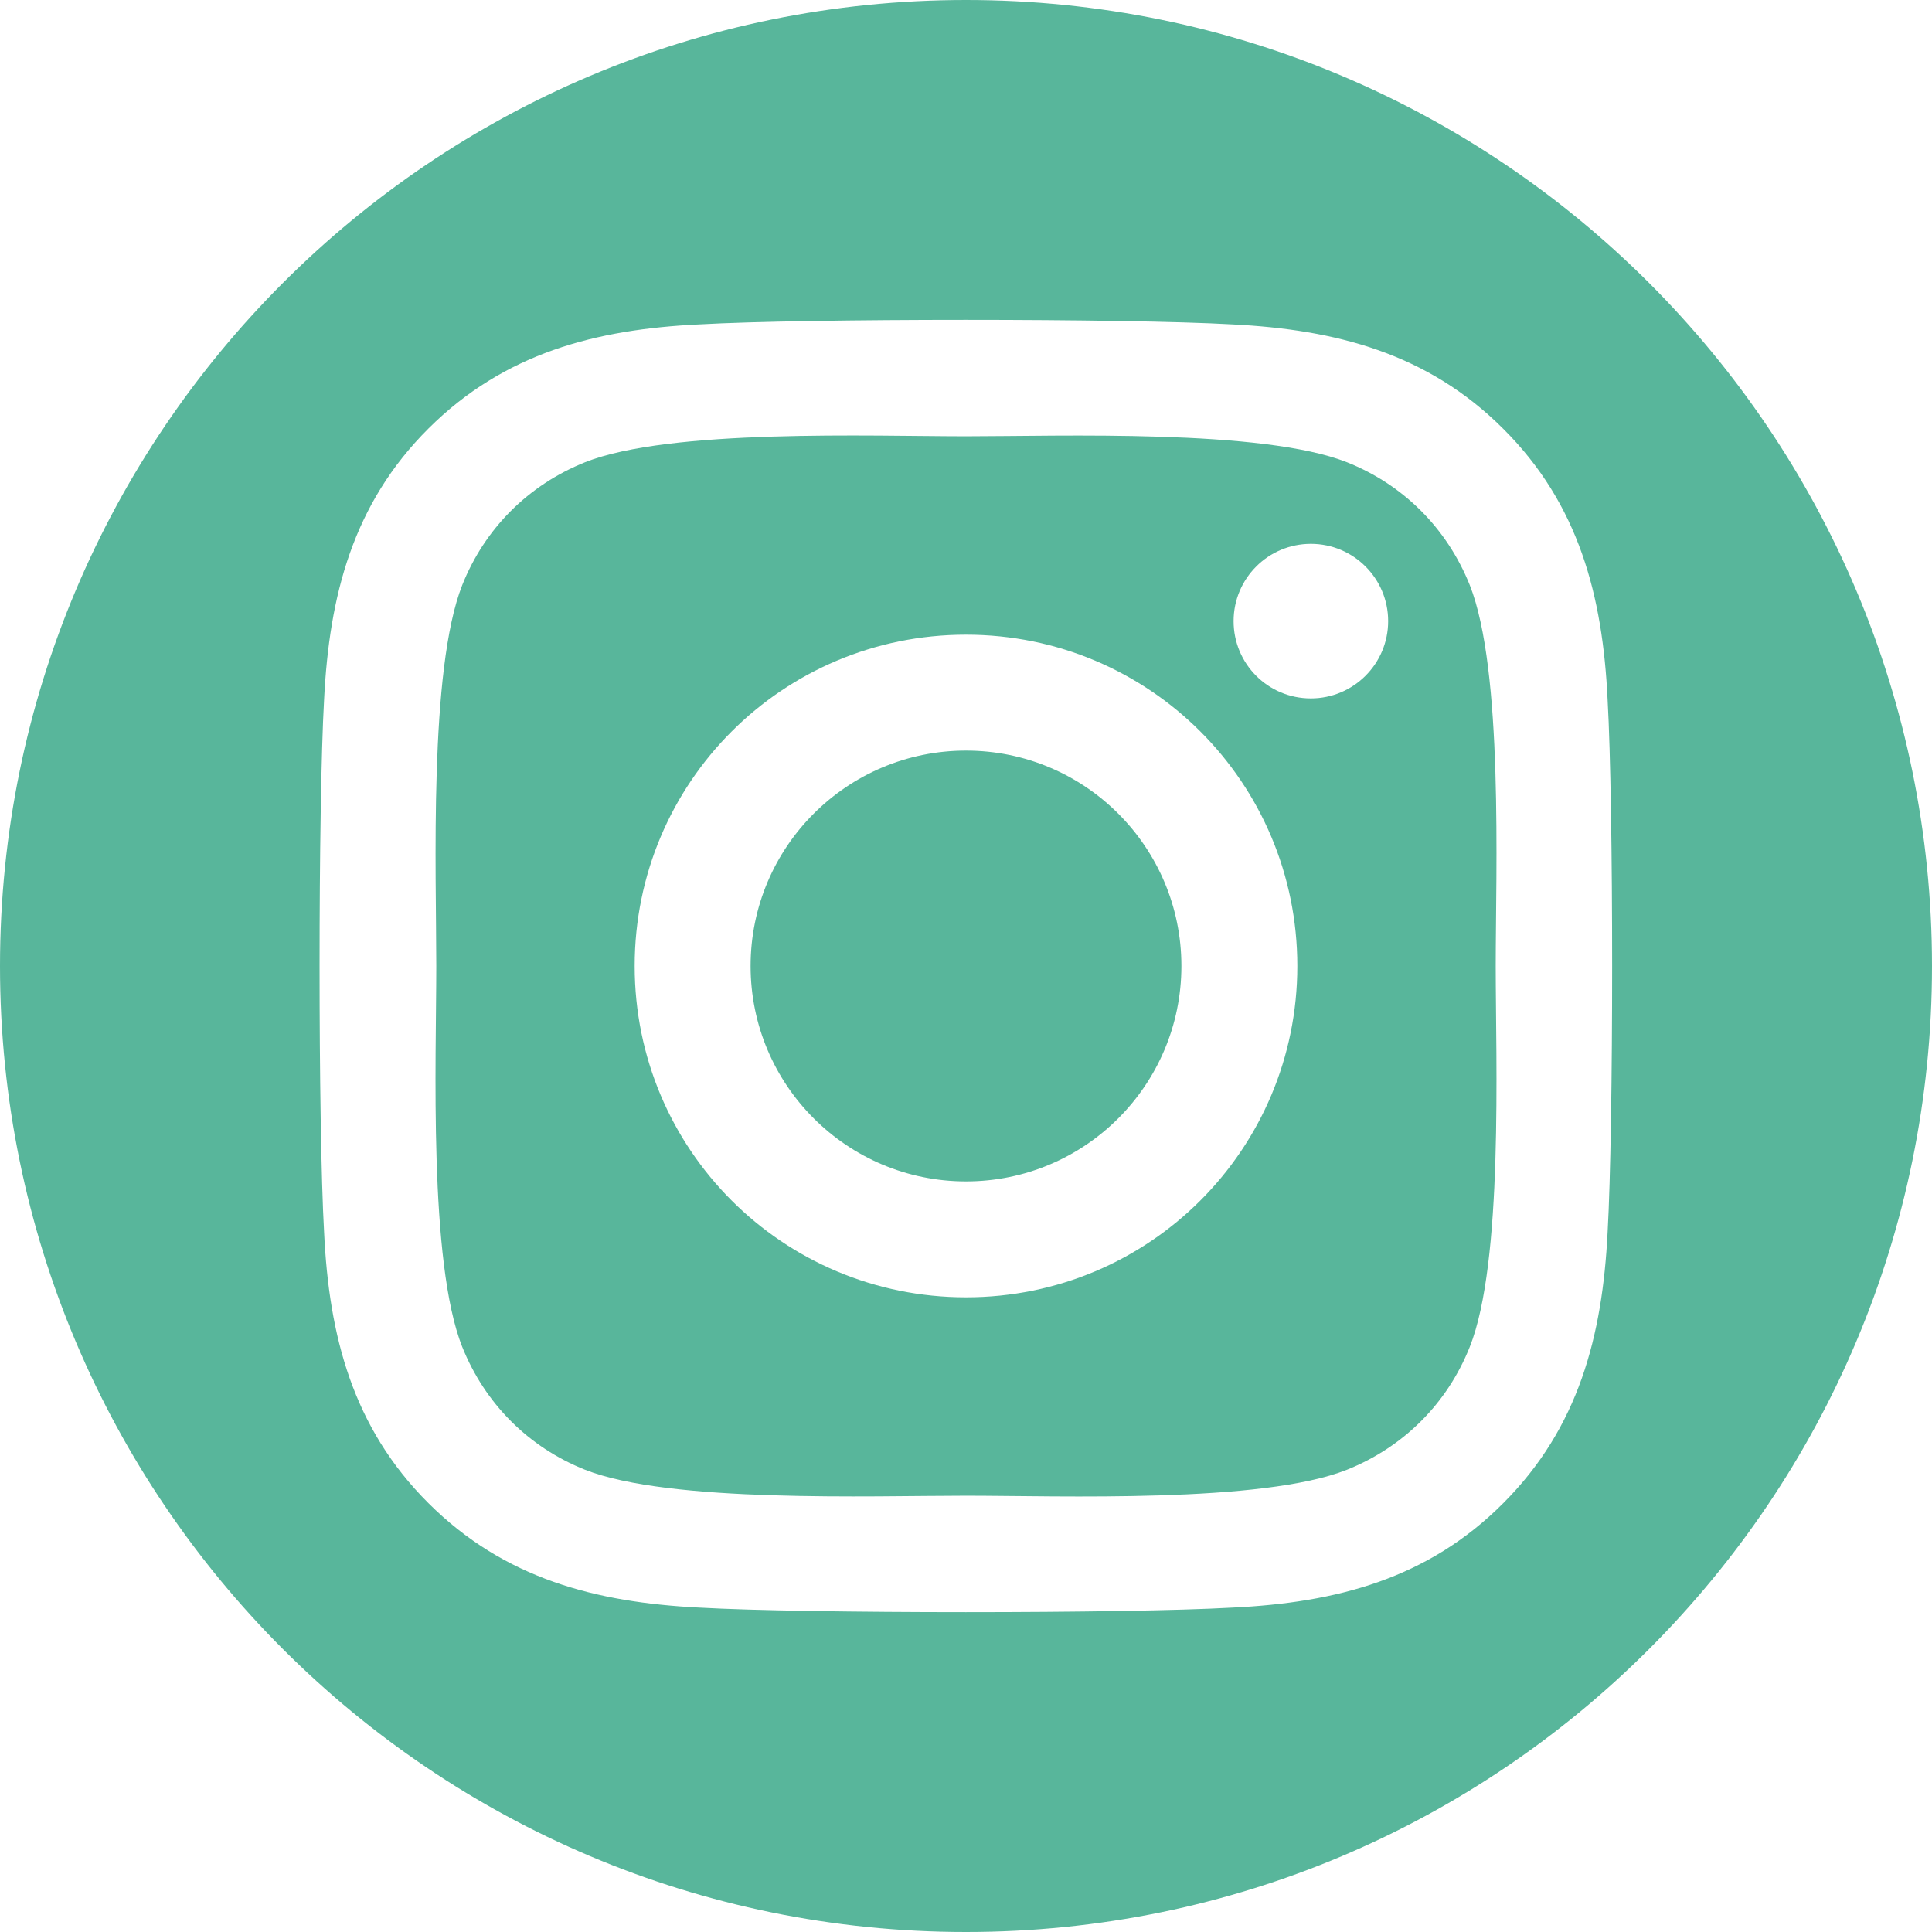
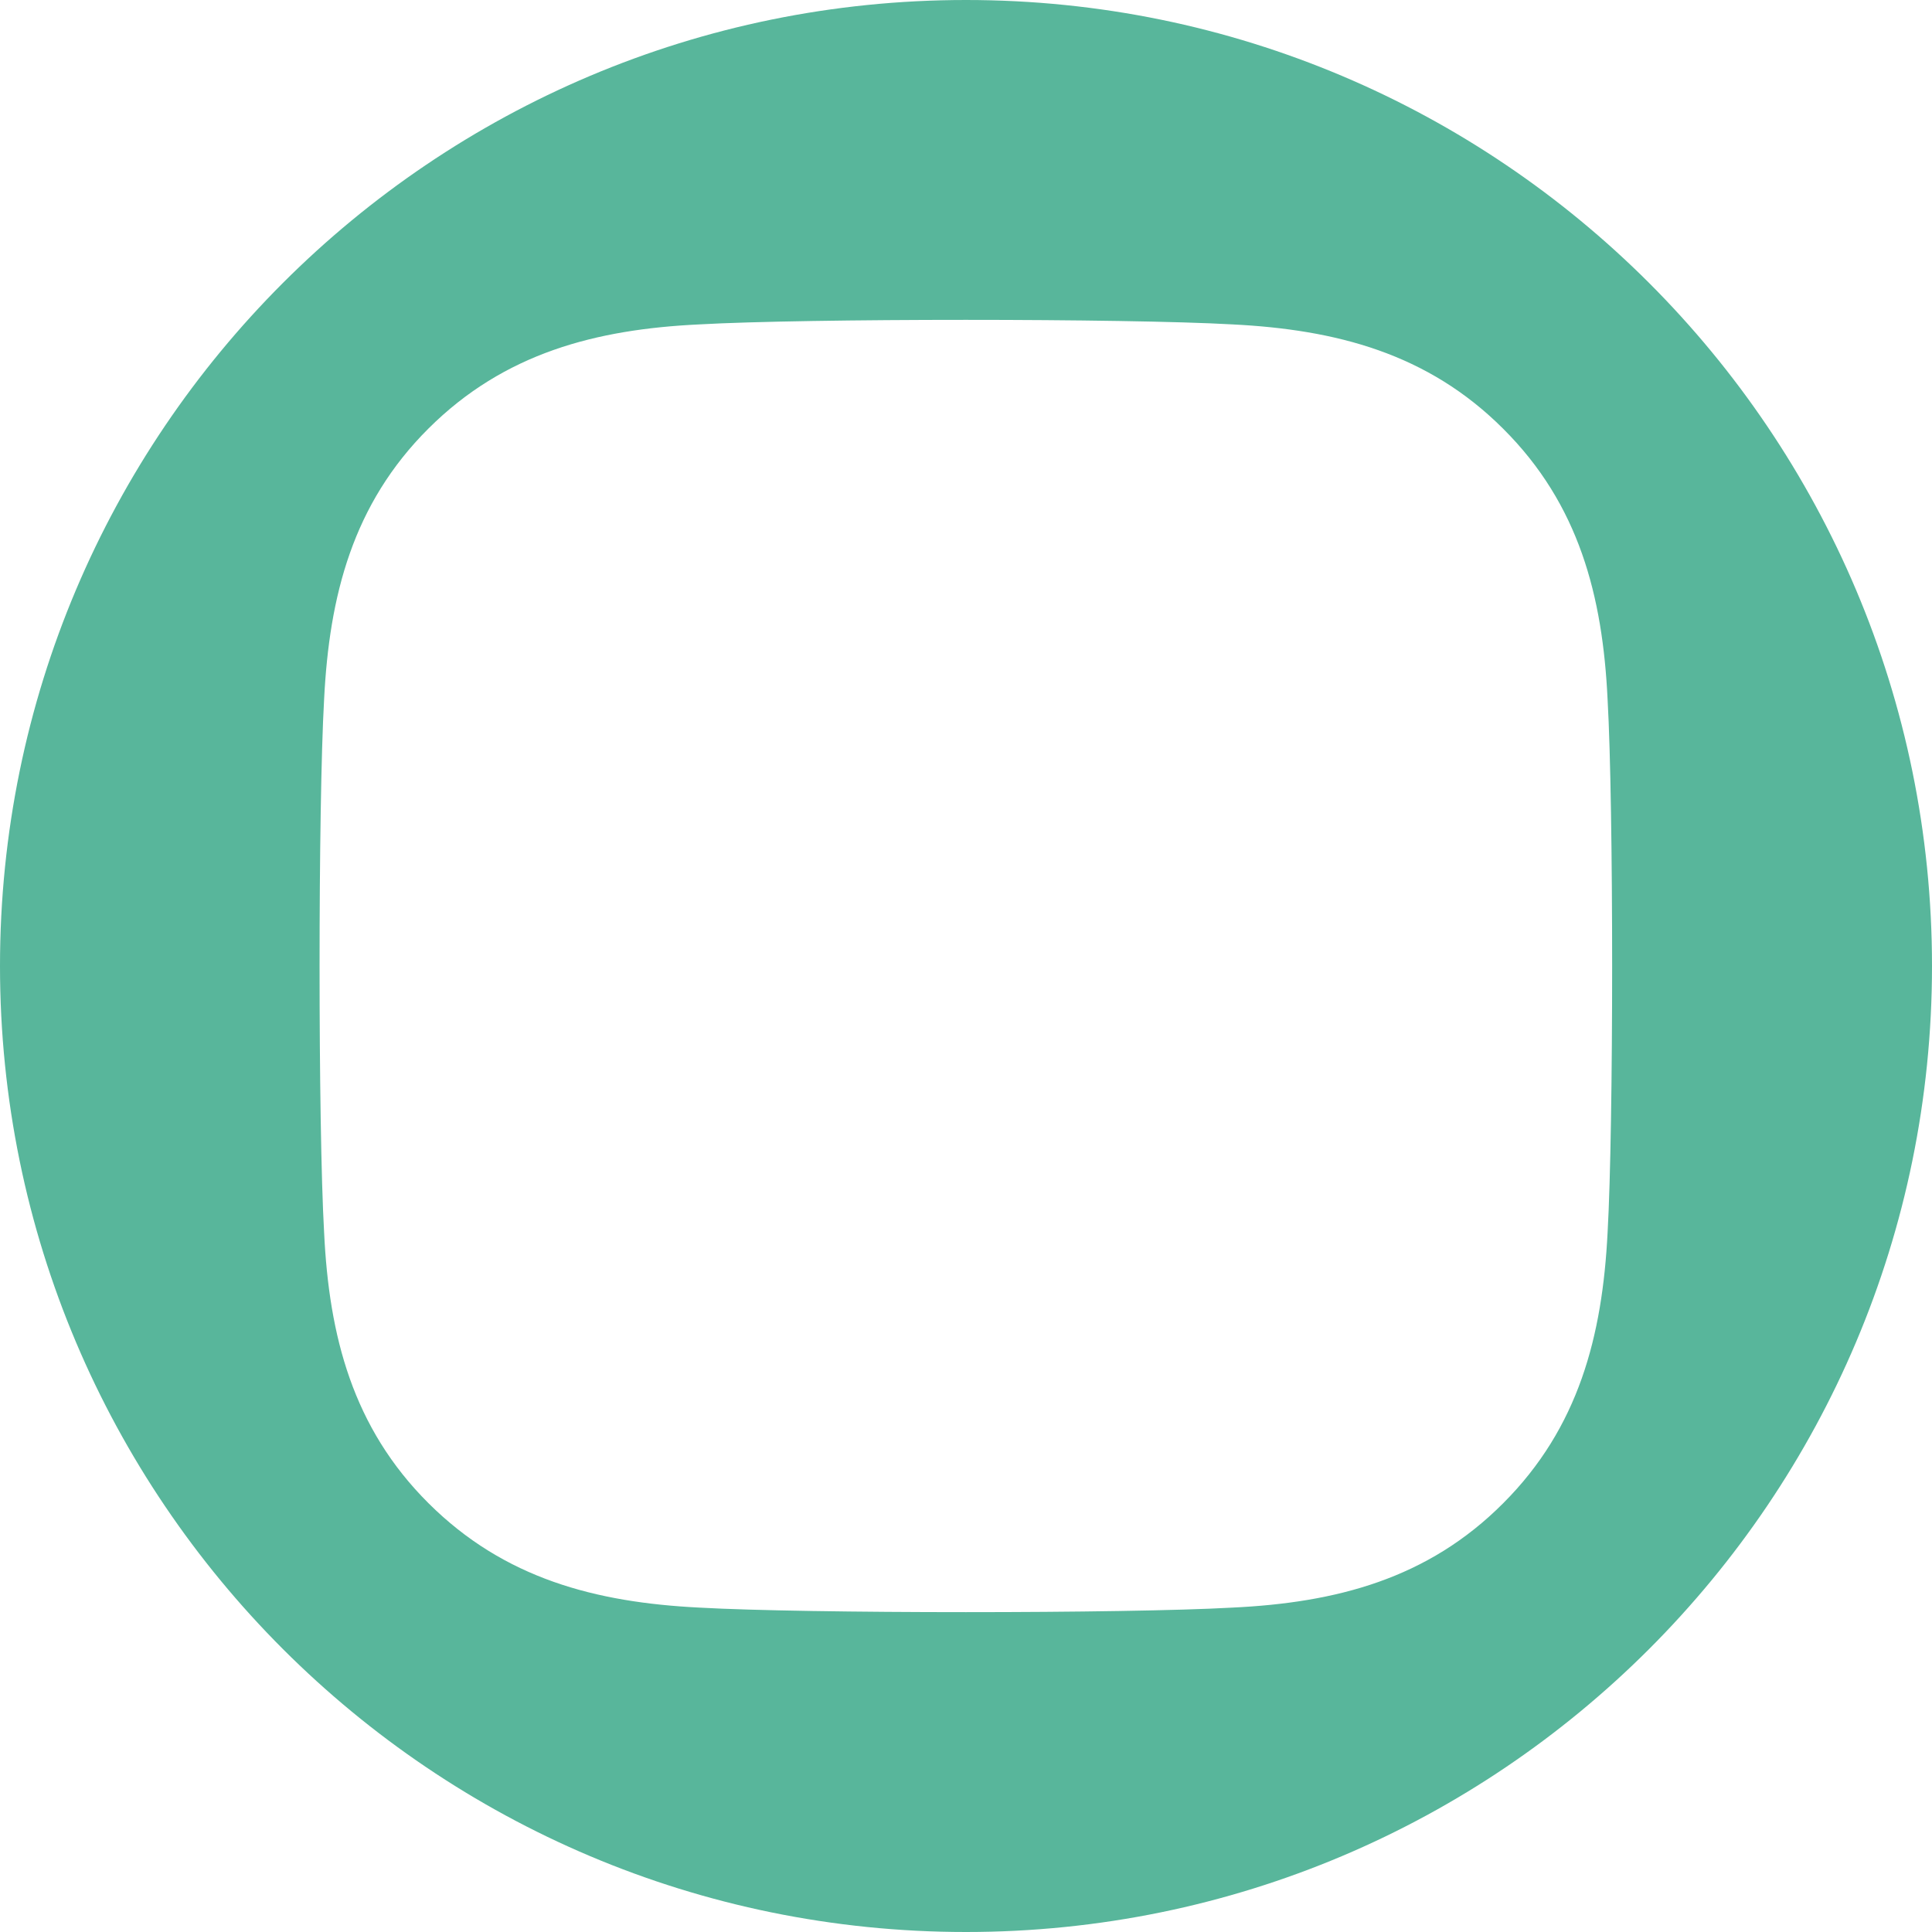
<svg xmlns="http://www.w3.org/2000/svg" id="Layer_1" data-name="Layer 1" viewBox="0 0 670 670">
  <defs>
    <style>
      .cls-1 {
        fill: #58b69b;
      }
    </style>
  </defs>
-   <path class="cls-1" d="M509.7,202.9c-7.9-19.7-23-34.8-42.6-42.6-29.4-11.6-99.5-9-132.1-9s-102.6-2.7-132.1,9c-19.7,7.9-34.8,23-42.6,42.6-11.6,29.4-9,99.5-9,132.1s-2.7,102.6,9,132.1c7.9,19.7,23,34.8,42.6,42.6,29.4,11.6,99.5,9,132.1,9s102.6,2.7,132.1-9c19.7-7.9,34.8-23,42.6-42.6,11.7-29.4,9-99.5,9-132.1s2.7-102.6-9-132.1Zm-174.7,247c-63.6,0-114.9-51.3-114.9-114.9s51.3-114.9,114.9-114.9,114.9,51.3,114.9,114.9-51.3,114.9-114.9,114.9Zm119.6-207.7c-14.9,0-26.8-12-26.8-26.8s12-26.8,26.8-26.8,26.8,12,26.8,26.8-12,26.8-26.8,26.8Z" />
-   <circle class="cls-1" cx="335" cy="335" r="74.7" />
  <path class="cls-1" d="M335,0C149.98,0,0,149.98,0,335s149.98,335,335,335,335-149.98,335-335S520.02,0,335,0Zm222.5,427.4c-1.8,35.9-10,67.7-36.2,93.9-26.2,26.3-58,34.5-93.9,36.2-37,2.1-147.9,2.1-184.9,0-35.9-1.8-67.6-10-93.9-36.2-26.3-26.2-34.5-58-36.2-93.9-2.1-37-2.1-147.9,0-184.9,1.8-35.9,9.9-67.7,36.2-93.9,26.3-26.2,58.1-34.4,93.9-36.1,37-2.1,147.9-2.1,184.9,0,35.9,1.8,67.7,10,93.9,36.2,26.3,26.2,34.5,58,36.2,93.9,2.1,37,2.1,147.8,0,184.8Z" />
</svg>